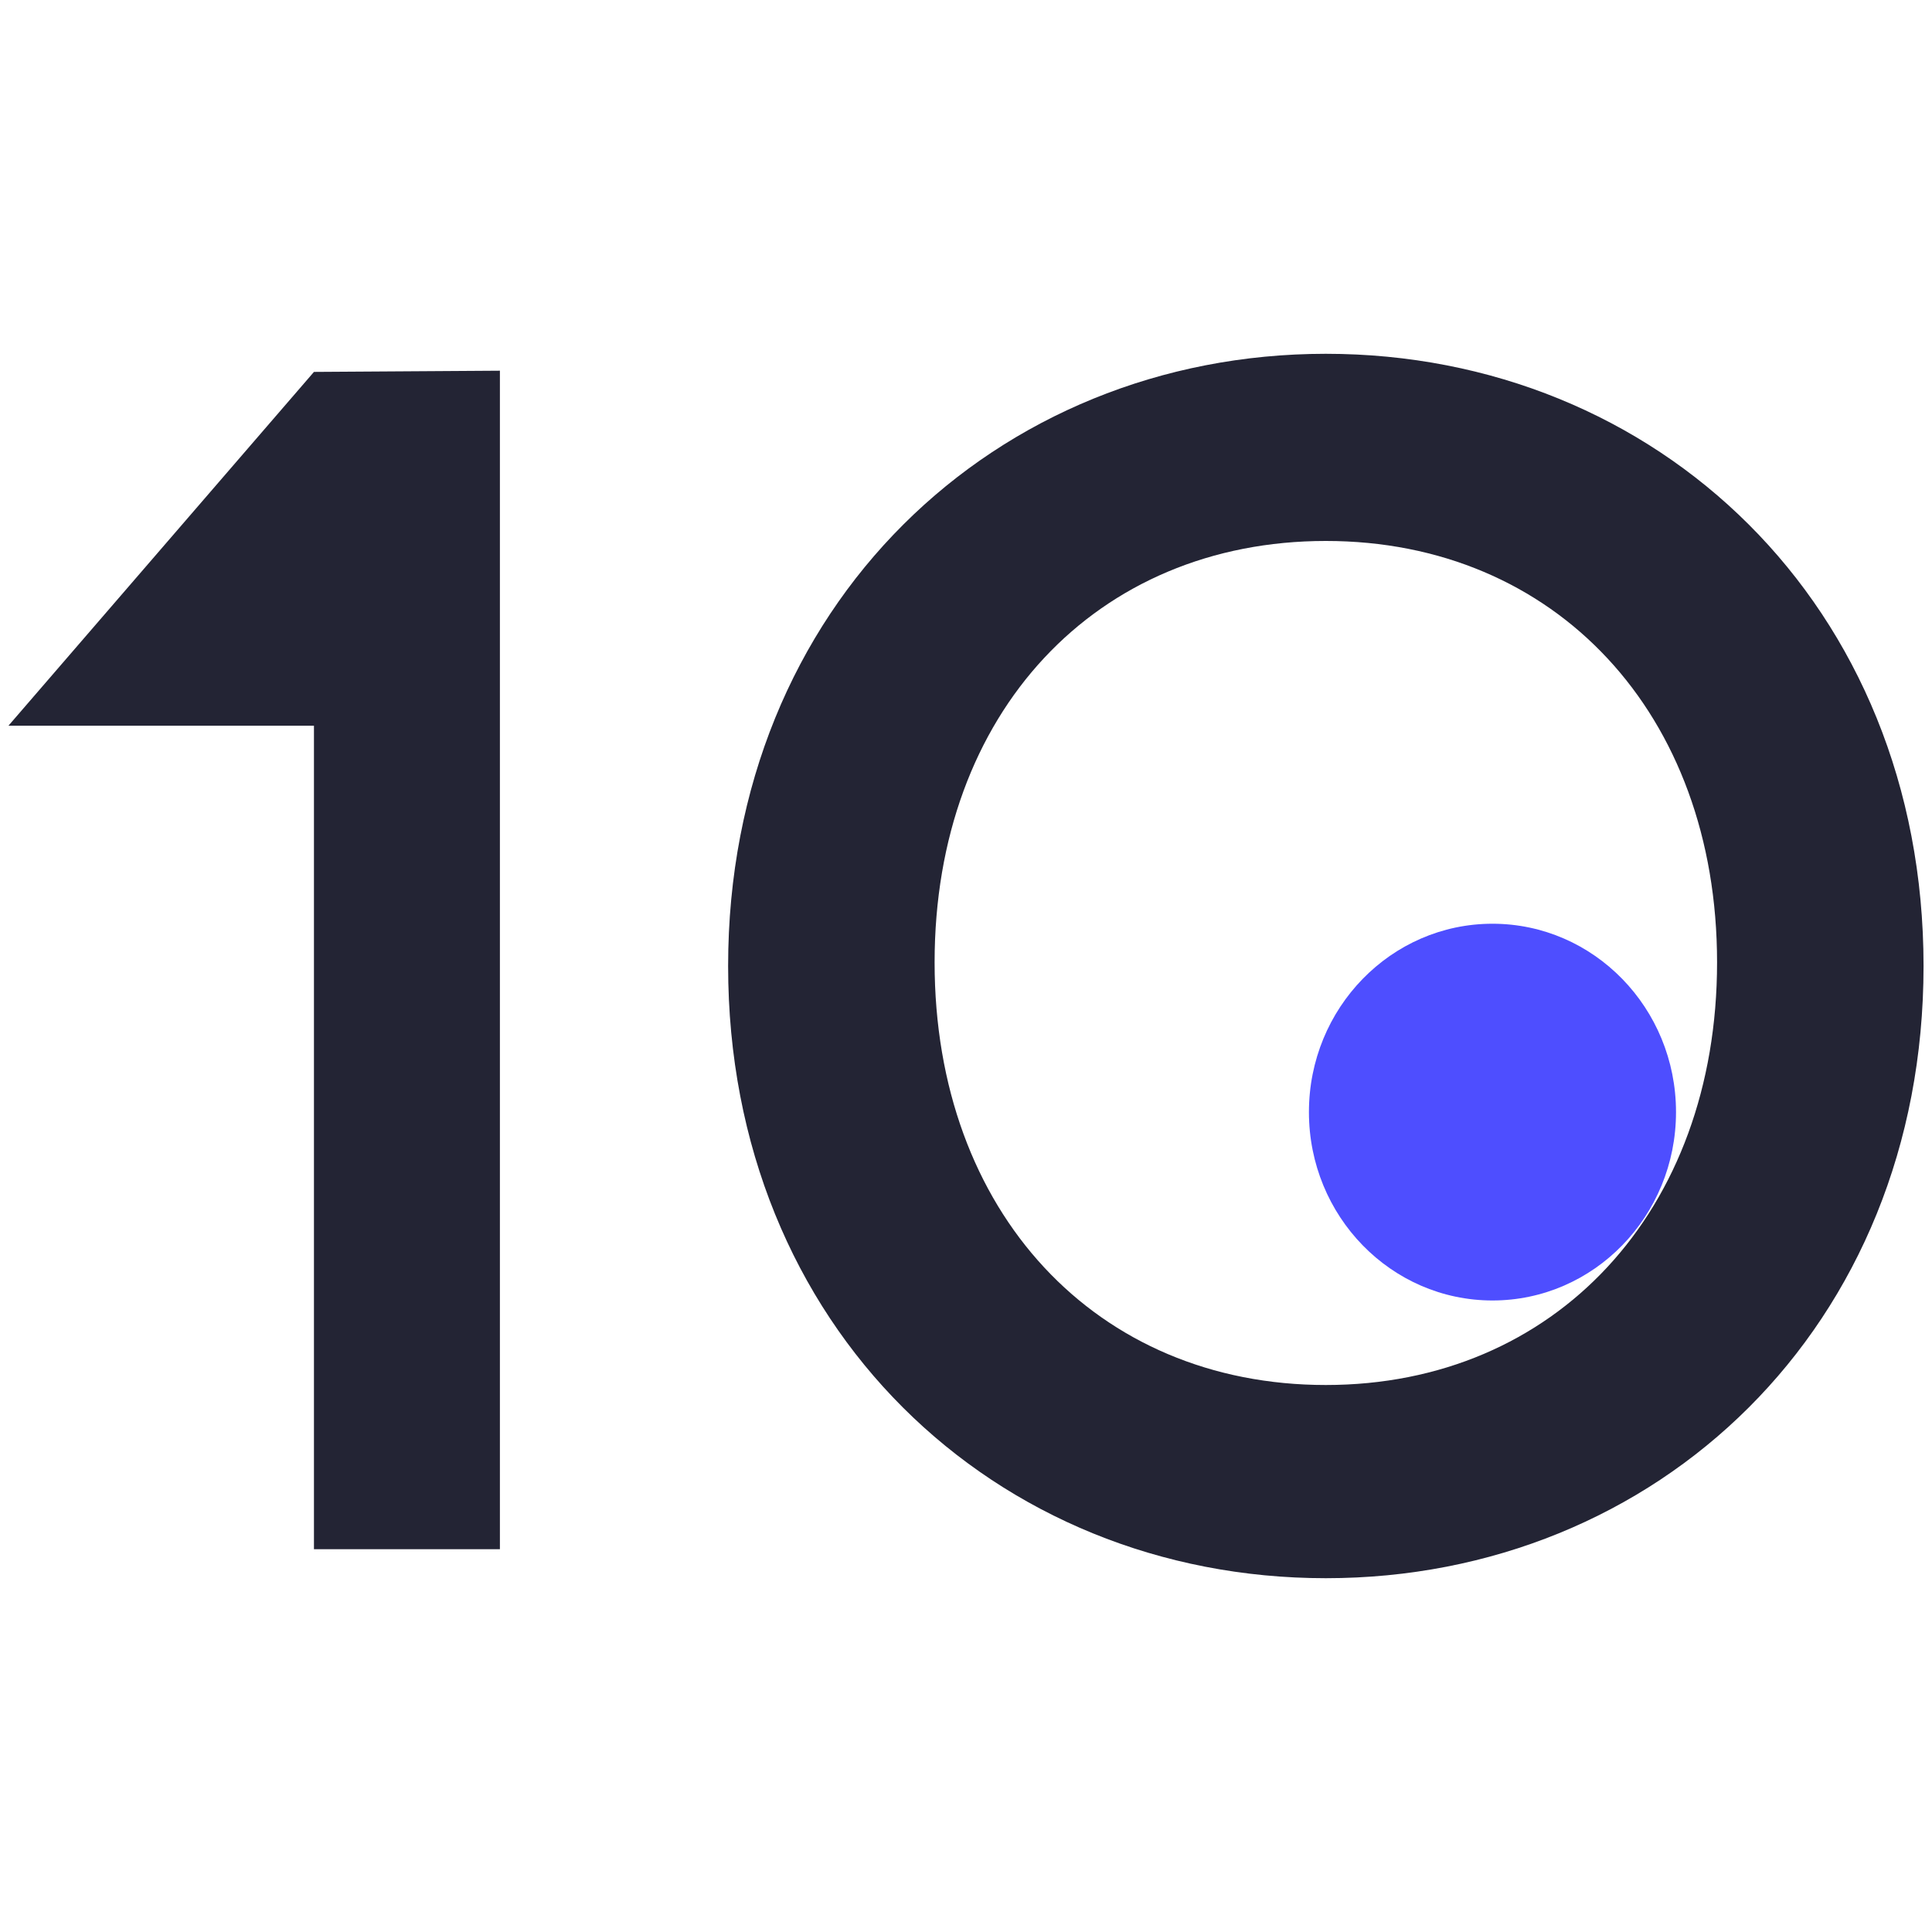
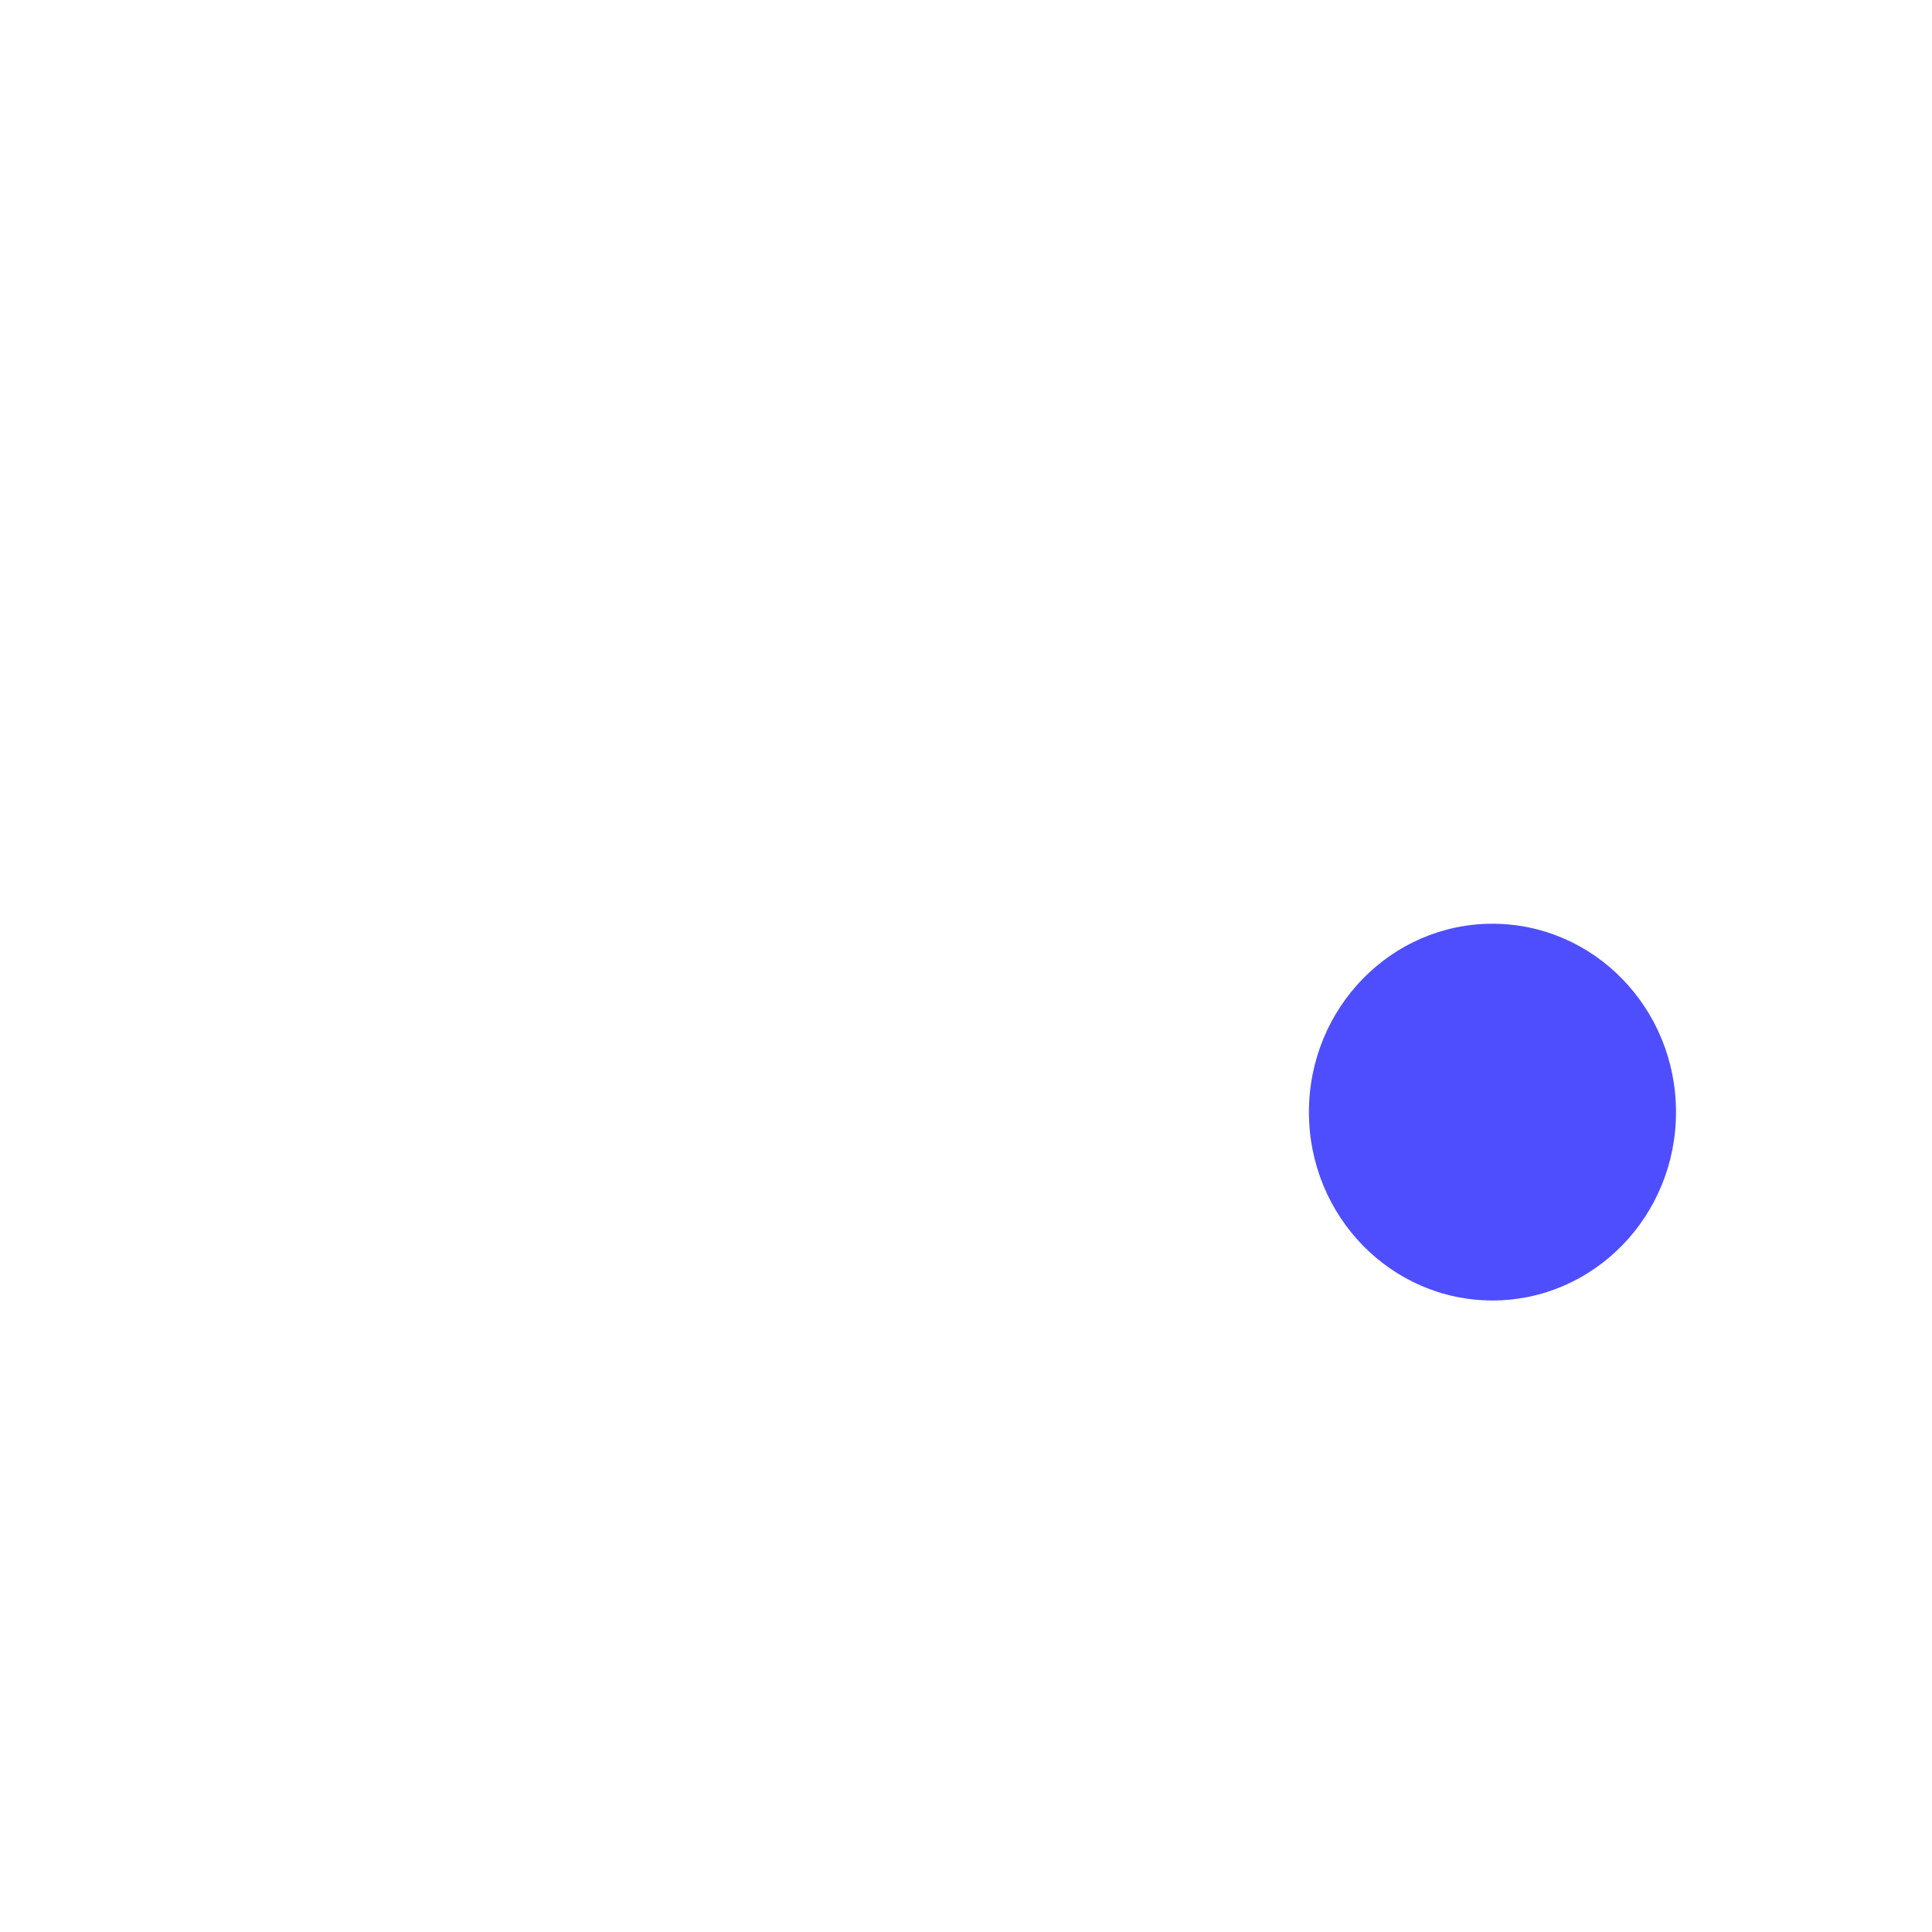
<svg xmlns="http://www.w3.org/2000/svg" width="160" height="160">
  <g fill="#232434">
    <ellipse cx="123.6" cy="92.1" fill="#4E4EFF" rx="15.2" ry="15.6" />
-     <path d="M41.4 128.3H26V60.1H.7L26 30.8l15.4-.1v97.6zm68.4-99c-27.3 0-49.5 20.8-49.5 50.7s22.1 50.7 49.5 50.7 49.5-20.8 49.5-50.7-22.1-50.7-49.5-50.7zm0 85.4c-19 0-32.4-14.3-32.4-35s13.4-34.9 32.4-34.9 32.4 14.3 32.4 34.9-13.4 35-32.4 35z" />
  </g>
</svg>